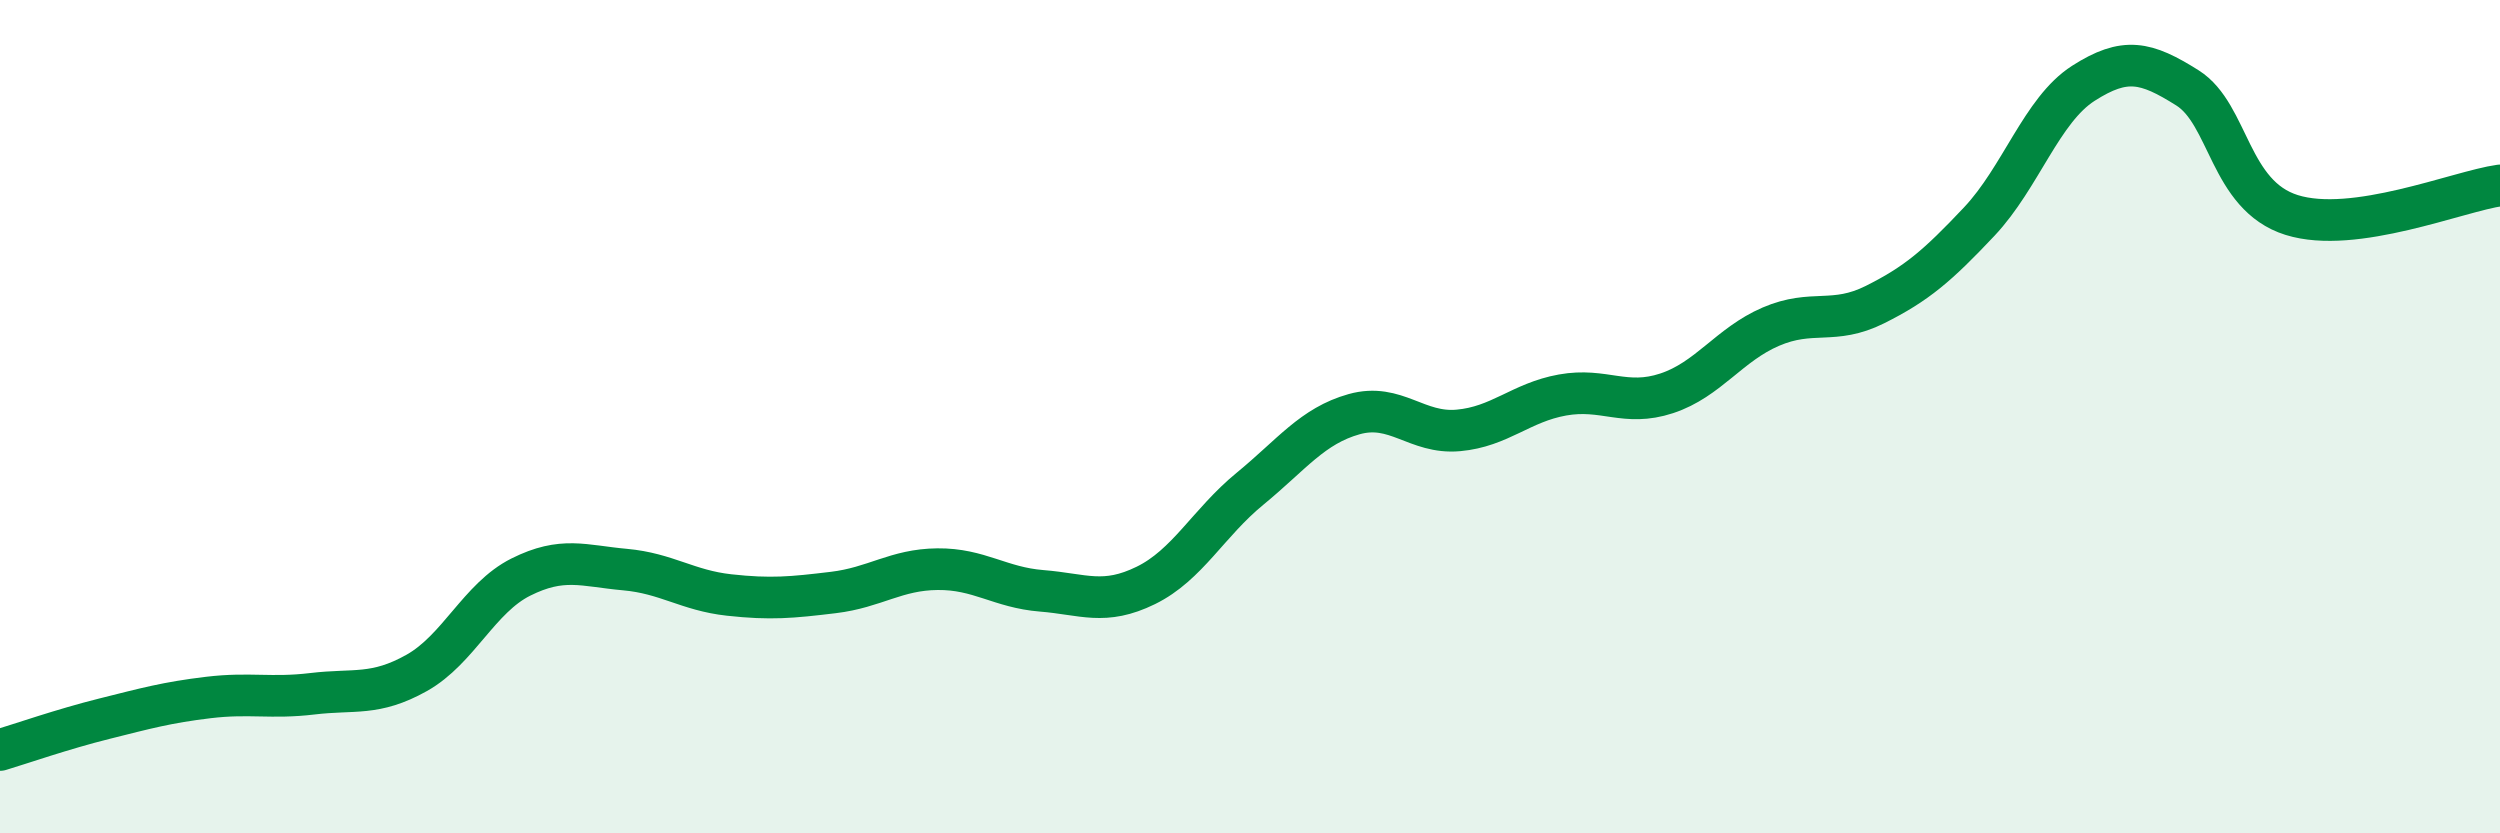
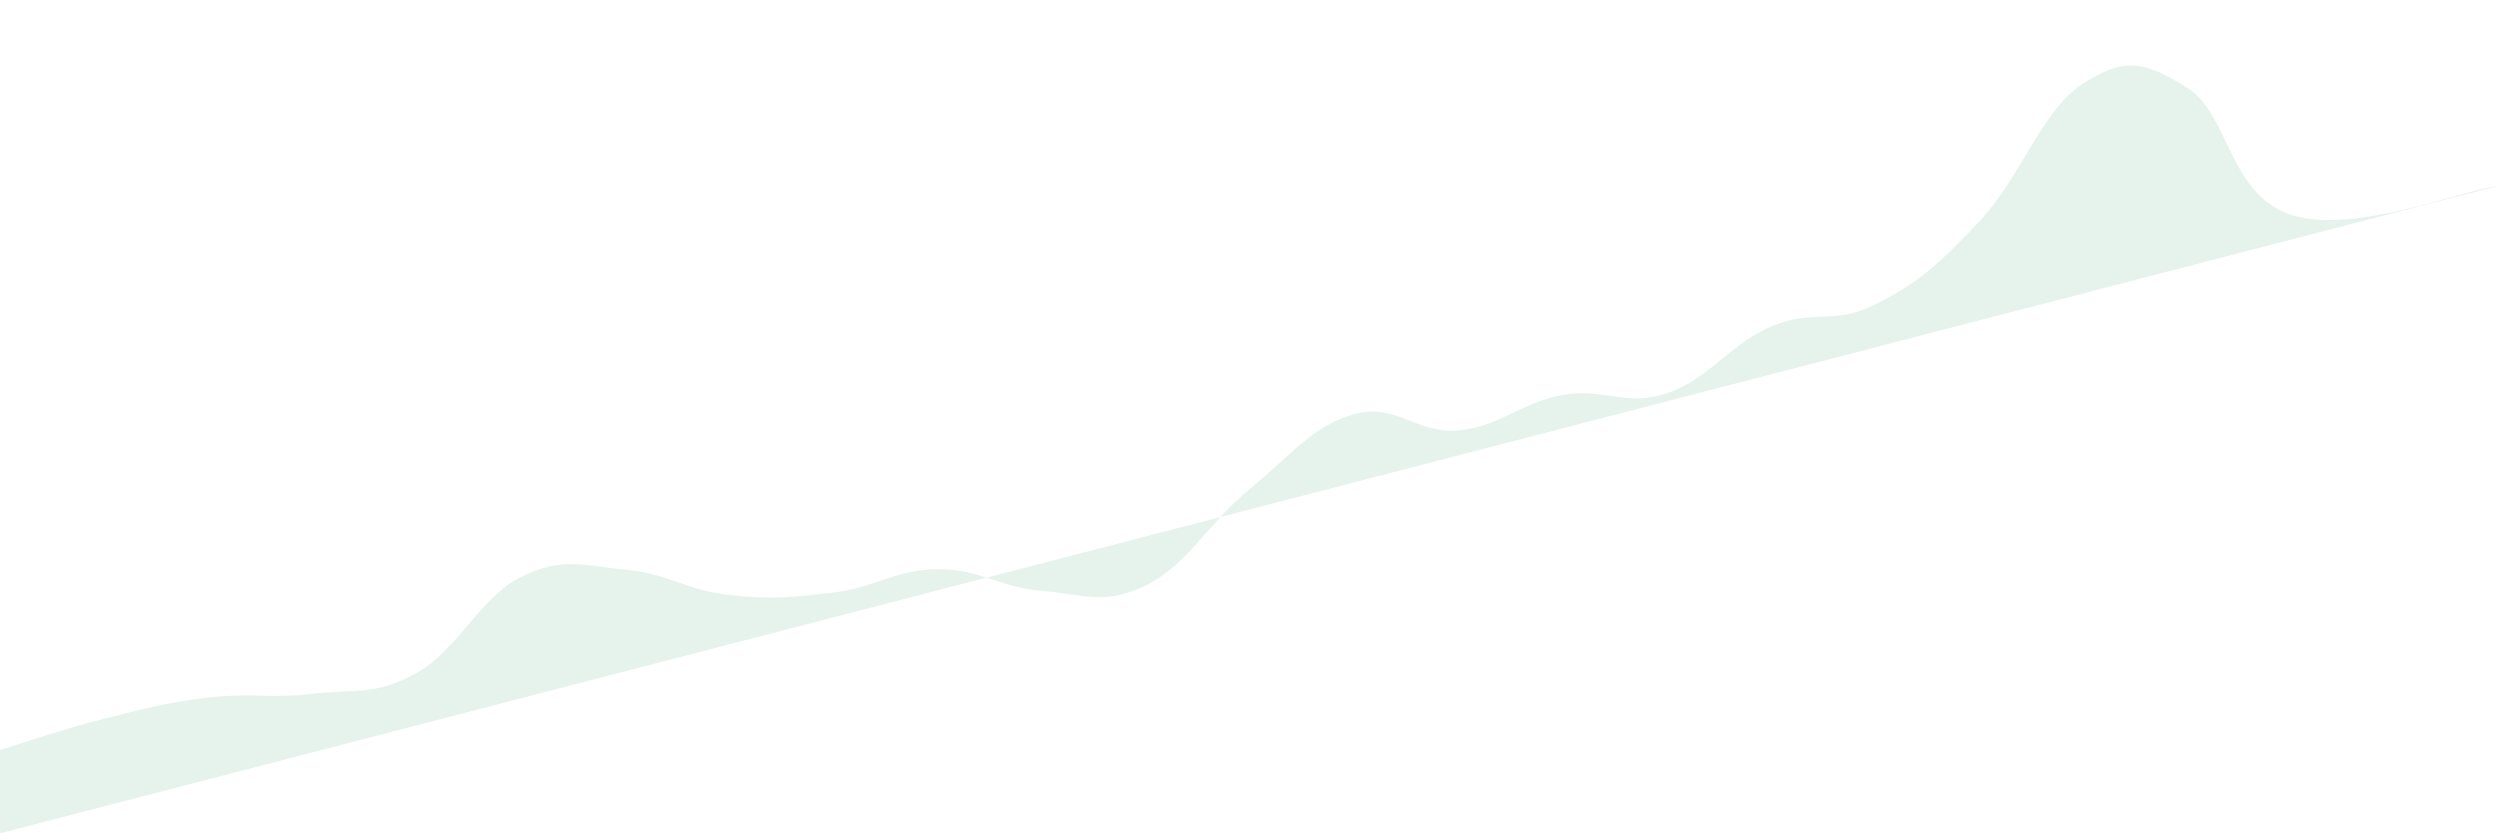
<svg xmlns="http://www.w3.org/2000/svg" width="60" height="20" viewBox="0 0 60 20">
-   <path d="M 0,18 C 0.5,17.85 1.5,17.5 2.5,17.25 C 3.5,17 4,16.86 5,16.74 C 6,16.62 6.5,16.77 7.5,16.65 C 8.5,16.53 9,16.71 10,16.15 C 11,15.59 11.5,14.35 12.5,13.85 C 13.5,13.35 14,13.58 15,13.67 C 16,13.76 16.5,14.17 17.5,14.28 C 18.5,14.39 19,14.34 20,14.22 C 21,14.1 21.5,13.67 22.5,13.66 C 23.5,13.65 24,14.1 25,14.18 C 26,14.26 26.5,14.54 27.5,14.05 C 28.5,13.56 29,12.55 30,11.73 C 31,10.91 31.5,10.22 32.5,9.94 C 33.5,9.66 34,10.42 35,10.33 C 36,10.24 36.5,9.66 37.5,9.48 C 38.5,9.3 39,9.77 40,9.44 C 41,9.11 41.5,8.27 42.5,7.84 C 43.5,7.41 44,7.81 45,7.31 C 46,6.81 46.5,6.38 47.5,5.32 C 48.5,4.26 49,2.64 50,2 C 51,1.36 51.5,1.48 52.5,2.11 C 53.5,2.74 53.5,4.69 55,5.16 C 56.5,5.63 59,4.59 60,4.45L60 20L0 20Z" fill="#008740" opacity="0.1" stroke-linecap="round" stroke-linejoin="round" />
-   <path d="M 0,18 C 0.5,17.85 1.5,17.5 2.5,17.25 C 3.5,17 4,16.86 5,16.74 C 6,16.62 6.5,16.77 7.5,16.65 C 8.5,16.53 9,16.71 10,16.15 C 11,15.59 11.5,14.35 12.5,13.85 C 13.5,13.35 14,13.58 15,13.67 C 16,13.76 16.5,14.17 17.5,14.28 C 18.5,14.39 19,14.34 20,14.22 C 21,14.1 21.5,13.67 22.5,13.66 C 23.5,13.65 24,14.1 25,14.18 C 26,14.26 26.5,14.54 27.5,14.05 C 28.5,13.56 29,12.55 30,11.73 C 31,10.91 31.5,10.22 32.5,9.94 C 33.5,9.66 34,10.42 35,10.33 C 36,10.24 36.5,9.66 37.5,9.48 C 38.5,9.3 39,9.77 40,9.44 C 41,9.11 41.5,8.27 42.5,7.84 C 43.5,7.41 44,7.81 45,7.31 C 46,6.81 46.5,6.38 47.5,5.32 C 48.5,4.26 49,2.64 50,2 C 51,1.36 51.5,1.48 52.5,2.11 C 53.5,2.74 53.5,4.69 55,5.16 C 56.5,5.63 59,4.59 60,4.45" stroke="#008740" stroke-width="1" fill="none" stroke-linecap="round" stroke-linejoin="round" />
+   <path d="M 0,18 C 0.5,17.85 1.5,17.5 2.5,17.25 C 3.5,17 4,16.86 5,16.74 C 6,16.62 6.5,16.77 7.5,16.65 C 8.5,16.53 9,16.71 10,16.15 C 11,15.59 11.5,14.35 12.5,13.85 C 13.5,13.35 14,13.58 15,13.67 C 16,13.76 16.5,14.17 17.5,14.28 C 18.5,14.39 19,14.34 20,14.22 C 21,14.1 21.5,13.67 22.5,13.66 C 23.5,13.65 24,14.1 25,14.18 C 26,14.26 26.5,14.54 27.5,14.05 C 28.5,13.56 29,12.55 30,11.73 C 31,10.91 31.5,10.22 32.5,9.94 C 33.5,9.66 34,10.42 35,10.33 C 36,10.24 36.5,9.66 37.5,9.48 C 38.5,9.3 39,9.77 40,9.44 C 41,9.11 41.5,8.27 42.5,7.84 C 43.5,7.41 44,7.81 45,7.31 C 46,6.81 46.5,6.38 47.5,5.32 C 48.5,4.26 49,2.64 50,2 C 51,1.36 51.5,1.48 52.5,2.11 C 53.5,2.74 53.5,4.69 55,5.16 C 56.5,5.63 59,4.59 60,4.45L0 20Z" fill="#008740" opacity="0.1" stroke-linecap="round" stroke-linejoin="round" />
</svg>